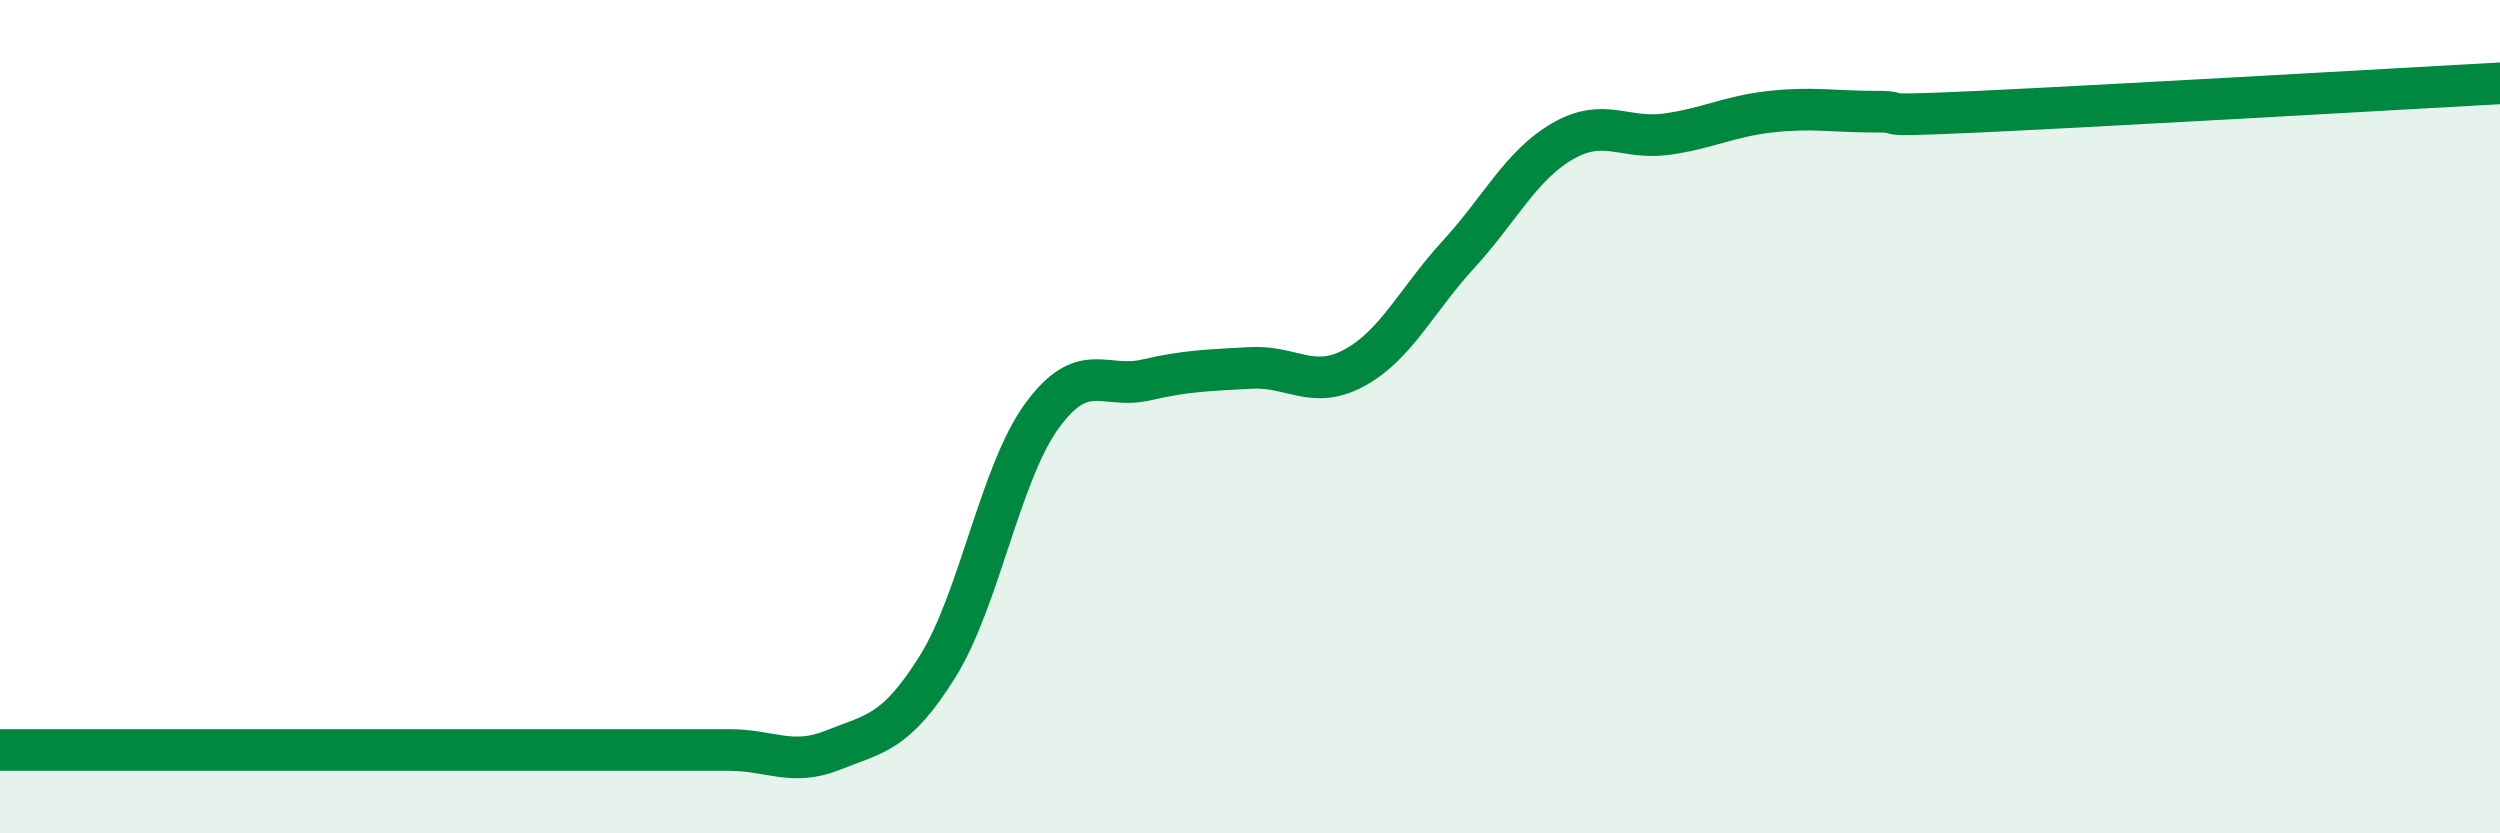
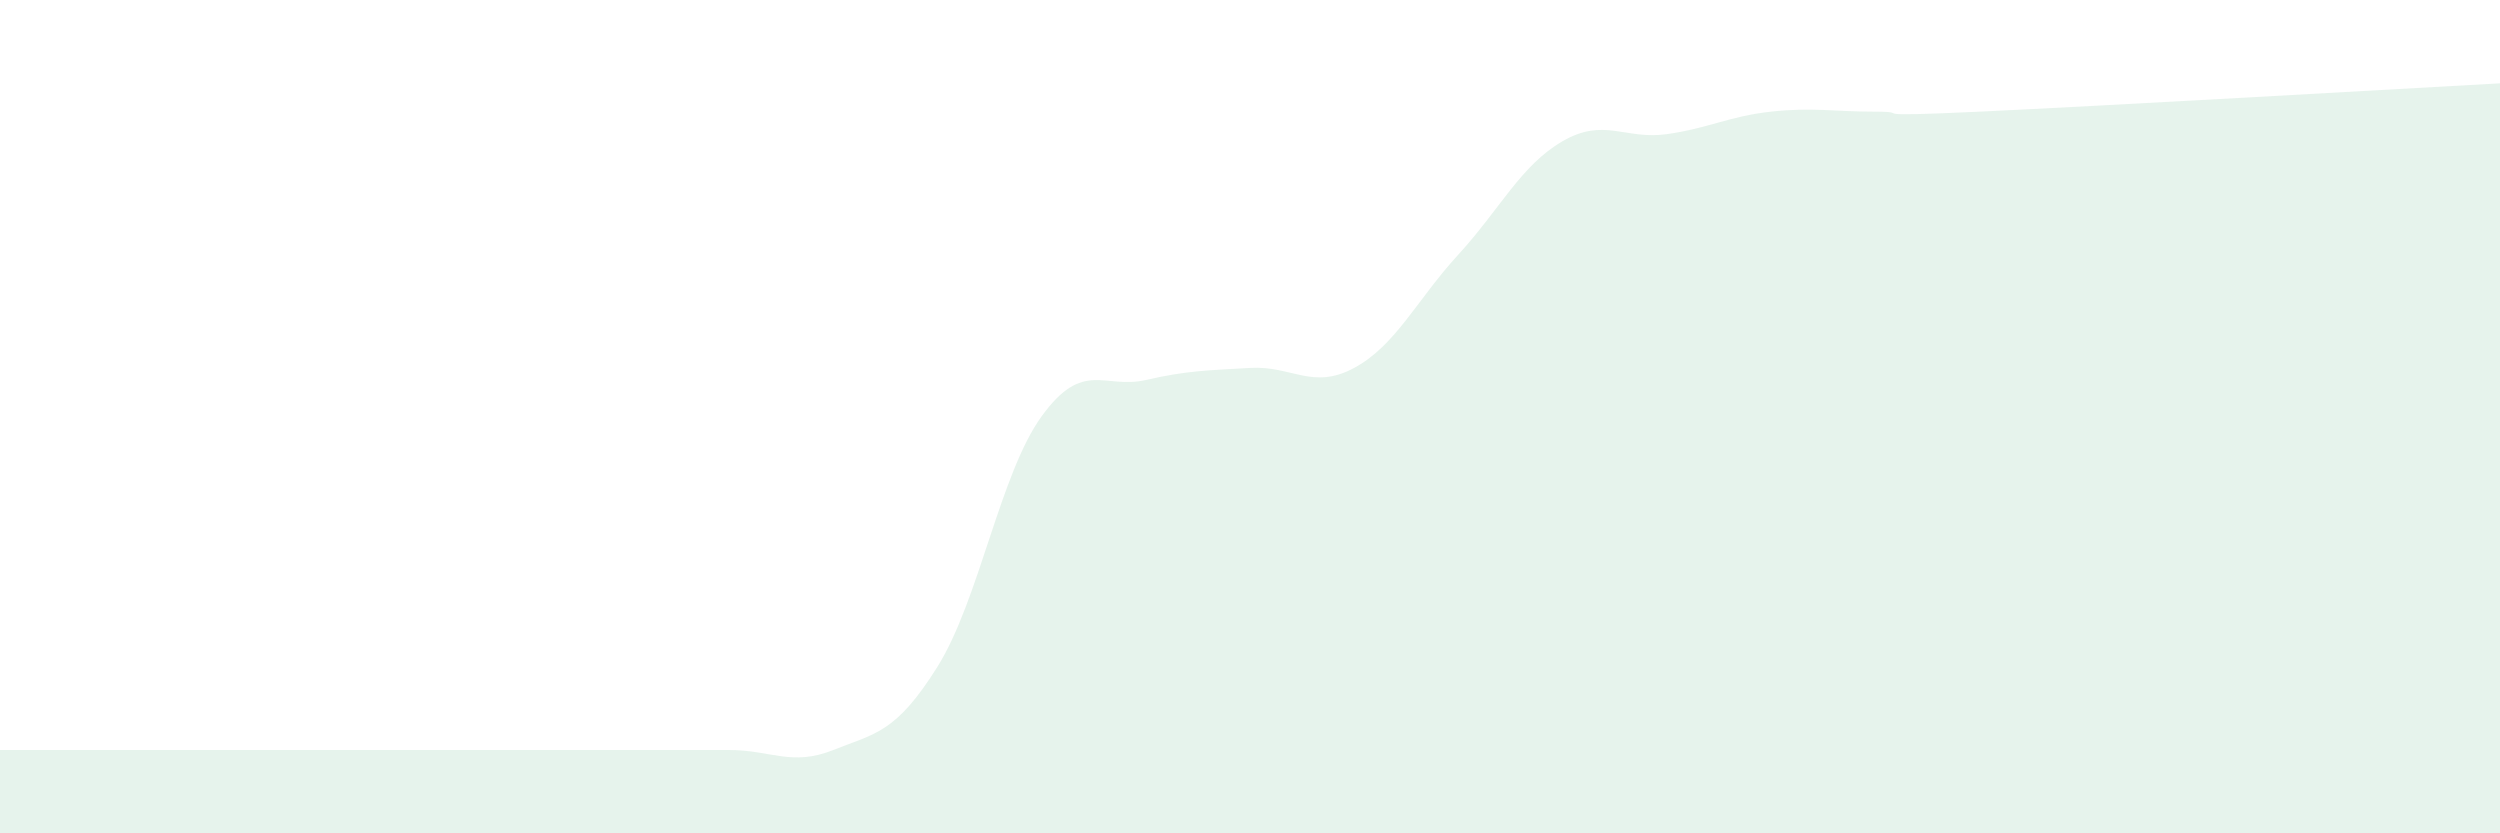
<svg xmlns="http://www.w3.org/2000/svg" width="60" height="20" viewBox="0 0 60 20">
  <path d="M 0,18 C 0.5,18 1.5,18 2.5,18 C 3.5,18 4,18 5,18 C 6,18 6.5,18 7.5,18 C 8.5,18 9,18 10,18 C 11,18 11.5,18 12.5,18 C 13.5,18 14,18 15,18 C 16,18 16.5,18 17.5,18 C 18.5,18 19,18.4 20,18 C 21,17.6 21.5,17.6 22.5,16 C 23.5,14.4 24,11.37 25,9.99 C 26,8.61 26.5,9.35 27.5,9.12 C 28.5,8.89 29,8.89 30,8.83 C 31,8.77 31.5,9.37 32.5,8.83 C 33.5,8.29 34,7.2 35,6.11 C 36,5.02 36.5,3.97 37.5,3.39 C 38.5,2.81 39,3.36 40,3.22 C 41,3.08 41.5,2.79 42.5,2.68 C 43.5,2.57 44,2.68 45,2.68 C 46,2.68 44.5,2.82 47.5,2.68 C 50.5,2.54 57.5,2.14 60,2L60 20L0 20Z" fill="#008740" opacity="0.1" stroke-linecap="round" stroke-linejoin="round" />
-   <path d="M 0,18 C 0.5,18 1.5,18 2.5,18 C 3.5,18 4,18 5,18 C 6,18 6.5,18 7.5,18 C 8.5,18 9,18 10,18 C 11,18 11.5,18 12.5,18 C 13.5,18 14,18 15,18 C 16,18 16.5,18 17.5,18 C 18.5,18 19,18.4 20,18 C 21,17.6 21.5,17.6 22.5,16 C 23.5,14.4 24,11.37 25,9.99 C 26,8.61 26.5,9.35 27.5,9.12 C 28.5,8.89 29,8.89 30,8.83 C 31,8.77 31.5,9.37 32.5,8.83 C 33.5,8.29 34,7.2 35,6.11 C 36,5.02 36.5,3.97 37.5,3.39 C 38.5,2.81 39,3.36 40,3.22 C 41,3.08 41.5,2.79 42.5,2.68 C 43.5,2.57 44,2.68 45,2.68 C 46,2.68 44.5,2.82 47.5,2.68 C 50.5,2.54 57.5,2.14 60,2" stroke="#008740" stroke-width="1" fill="none" stroke-linecap="round" stroke-linejoin="round" />
</svg>